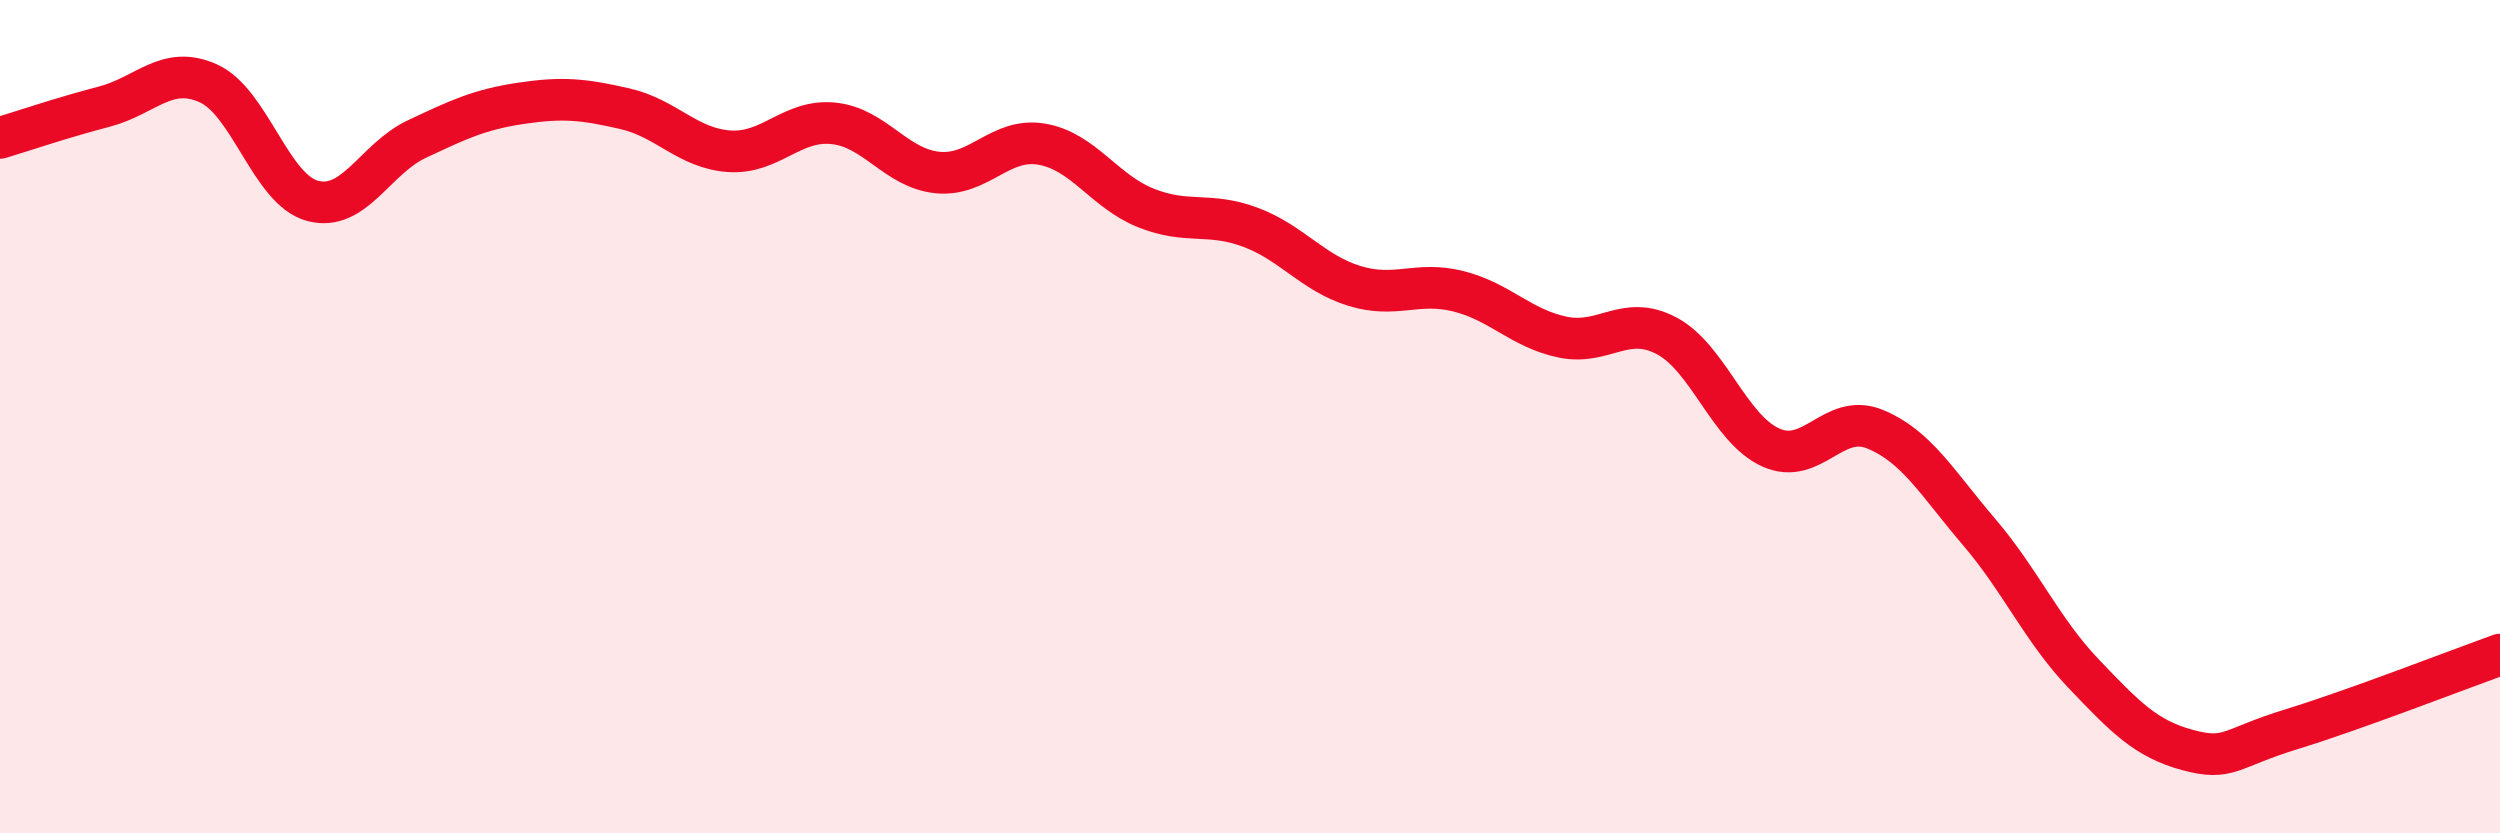
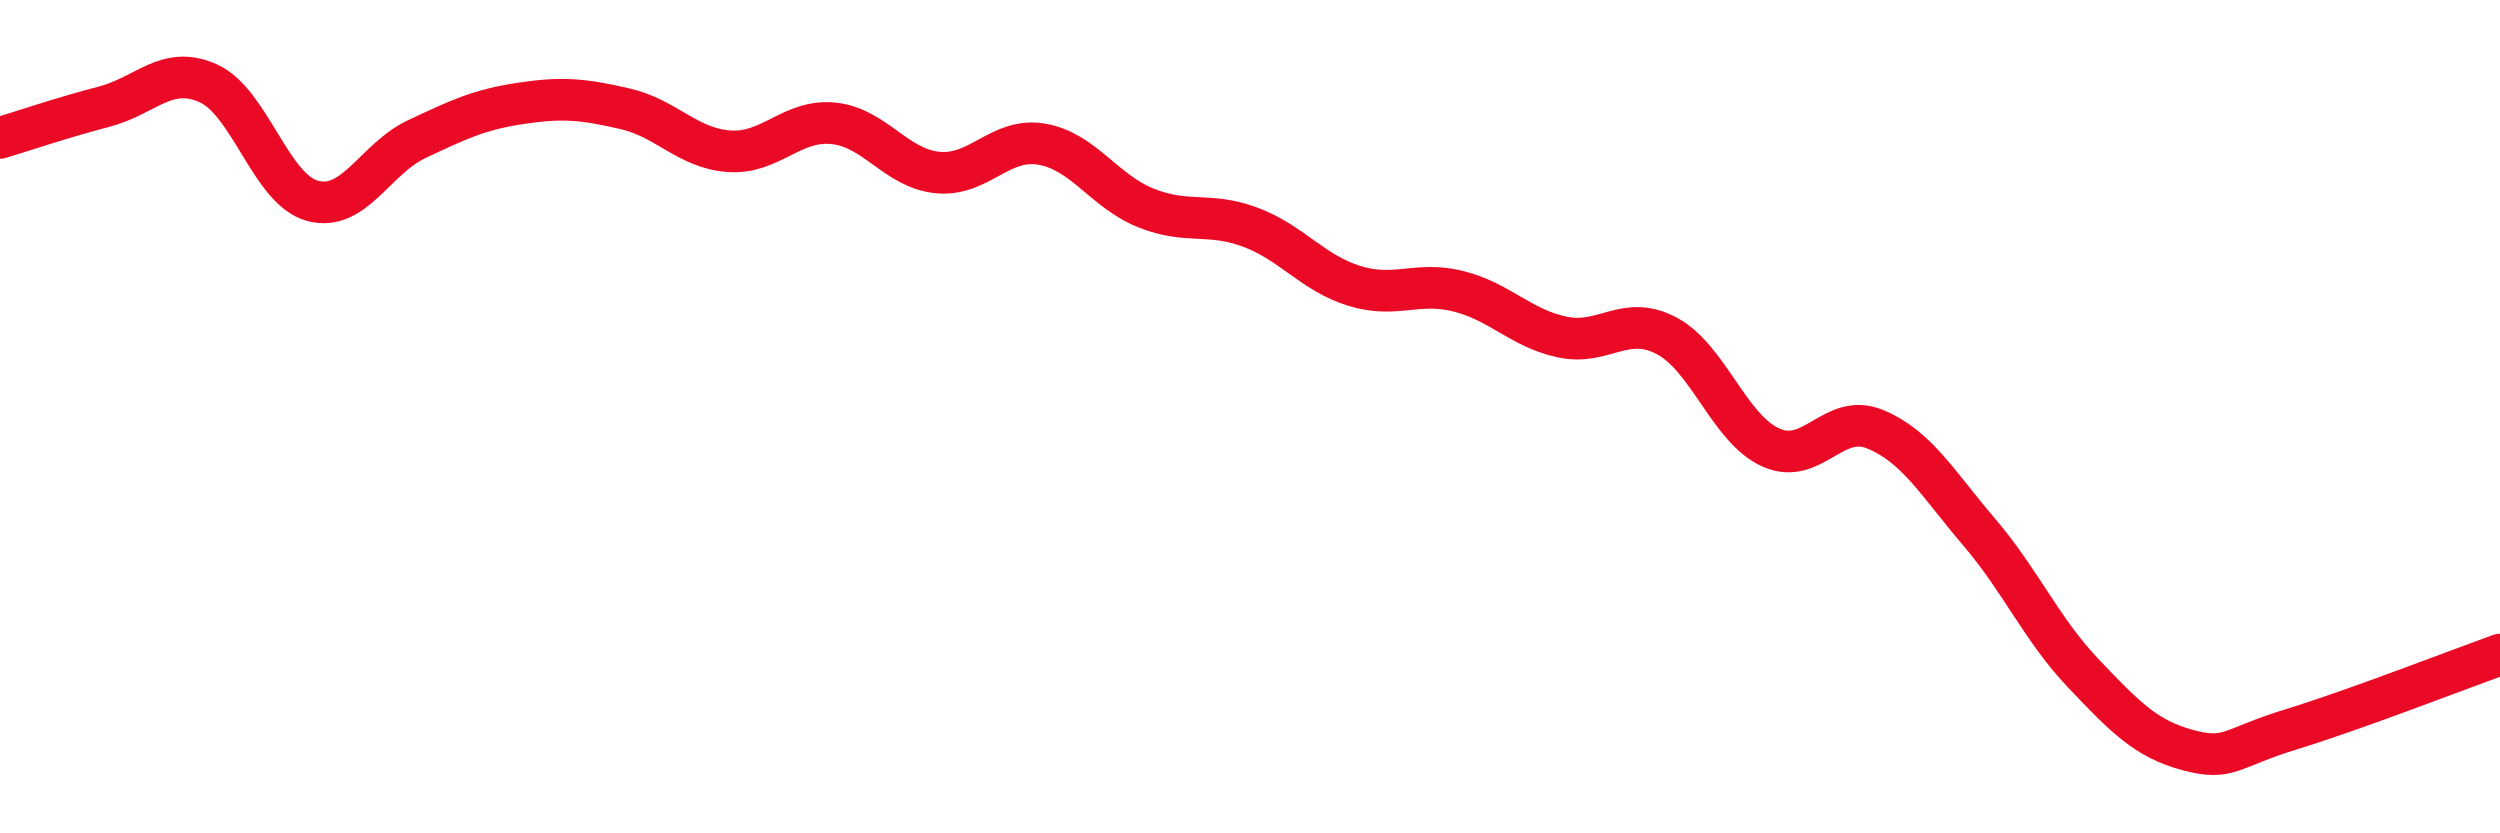
<svg xmlns="http://www.w3.org/2000/svg" width="60" height="20" viewBox="0 0 60 20">
-   <path d="M 0,3.31 C 0.5,3.16 1.5,2.82 2.5,2.56 C 3.5,2.3 4,1.55 5,2 C 6,2.45 6.5,4.55 7.5,4.82 C 8.5,5.09 9,3.81 10,3.34 C 11,2.87 11.5,2.63 12.5,2.48 C 13.5,2.33 14,2.38 15,2.61 C 16,2.84 16.5,3.56 17.5,3.63 C 18.5,3.7 19,2.86 20,2.96 C 21,3.06 21.5,4.04 22.5,4.14 C 23.5,4.24 24,3.29 25,3.46 C 26,3.63 26.5,4.59 27.5,4.99 C 28.5,5.39 29,5.08 30,5.45 C 31,5.82 31.5,6.55 32.5,6.86 C 33.5,7.17 34,6.74 35,6.99 C 36,7.24 36.5,7.88 37.5,8.09 C 38.5,8.3 39,7.53 40,8.06 C 41,8.59 41.5,10.29 42.5,10.74 C 43.5,11.19 44,9.89 45,10.3 C 46,10.71 46.5,11.6 47.5,12.77 C 48.5,13.94 49,15.11 50,16.16 C 51,17.21 51.5,17.73 52.5,18 C 53.5,18.27 53.5,17.96 55,17.5 C 56.5,17.04 59,16.07 60,15.71L60 20L0 20Z" fill="#EB0A25" opacity="0.1" stroke-linecap="round" stroke-linejoin="round" />
  <path d="M 0,3.31 C 0.5,3.16 1.5,2.82 2.5,2.56 C 3.5,2.3 4,1.55 5,2 C 6,2.45 6.5,4.55 7.5,4.82 C 8.5,5.09 9,3.81 10,3.34 C 11,2.87 11.5,2.63 12.5,2.48 C 13.5,2.33 14,2.38 15,2.61 C 16,2.84 16.5,3.56 17.5,3.63 C 18.5,3.7 19,2.86 20,2.96 C 21,3.06 21.5,4.04 22.5,4.14 C 23.5,4.24 24,3.29 25,3.46 C 26,3.63 26.5,4.59 27.5,4.99 C 28.5,5.39 29,5.08 30,5.45 C 31,5.82 31.5,6.55 32.5,6.86 C 33.5,7.17 34,6.74 35,6.99 C 36,7.24 36.5,7.88 37.5,8.09 C 38.5,8.3 39,7.53 40,8.06 C 41,8.59 41.5,10.29 42.5,10.74 C 43.5,11.19 44,9.89 45,10.3 C 46,10.71 46.5,11.6 47.5,12.77 C 48.5,13.94 49,15.11 50,16.16 C 51,17.21 51.5,17.73 52.5,18 C 53.5,18.27 53.5,17.96 55,17.5 C 56.5,17.04 59,16.07 60,15.71" stroke="#EB0A25" stroke-width="1" fill="none" stroke-linecap="round" stroke-linejoin="round" />
</svg>